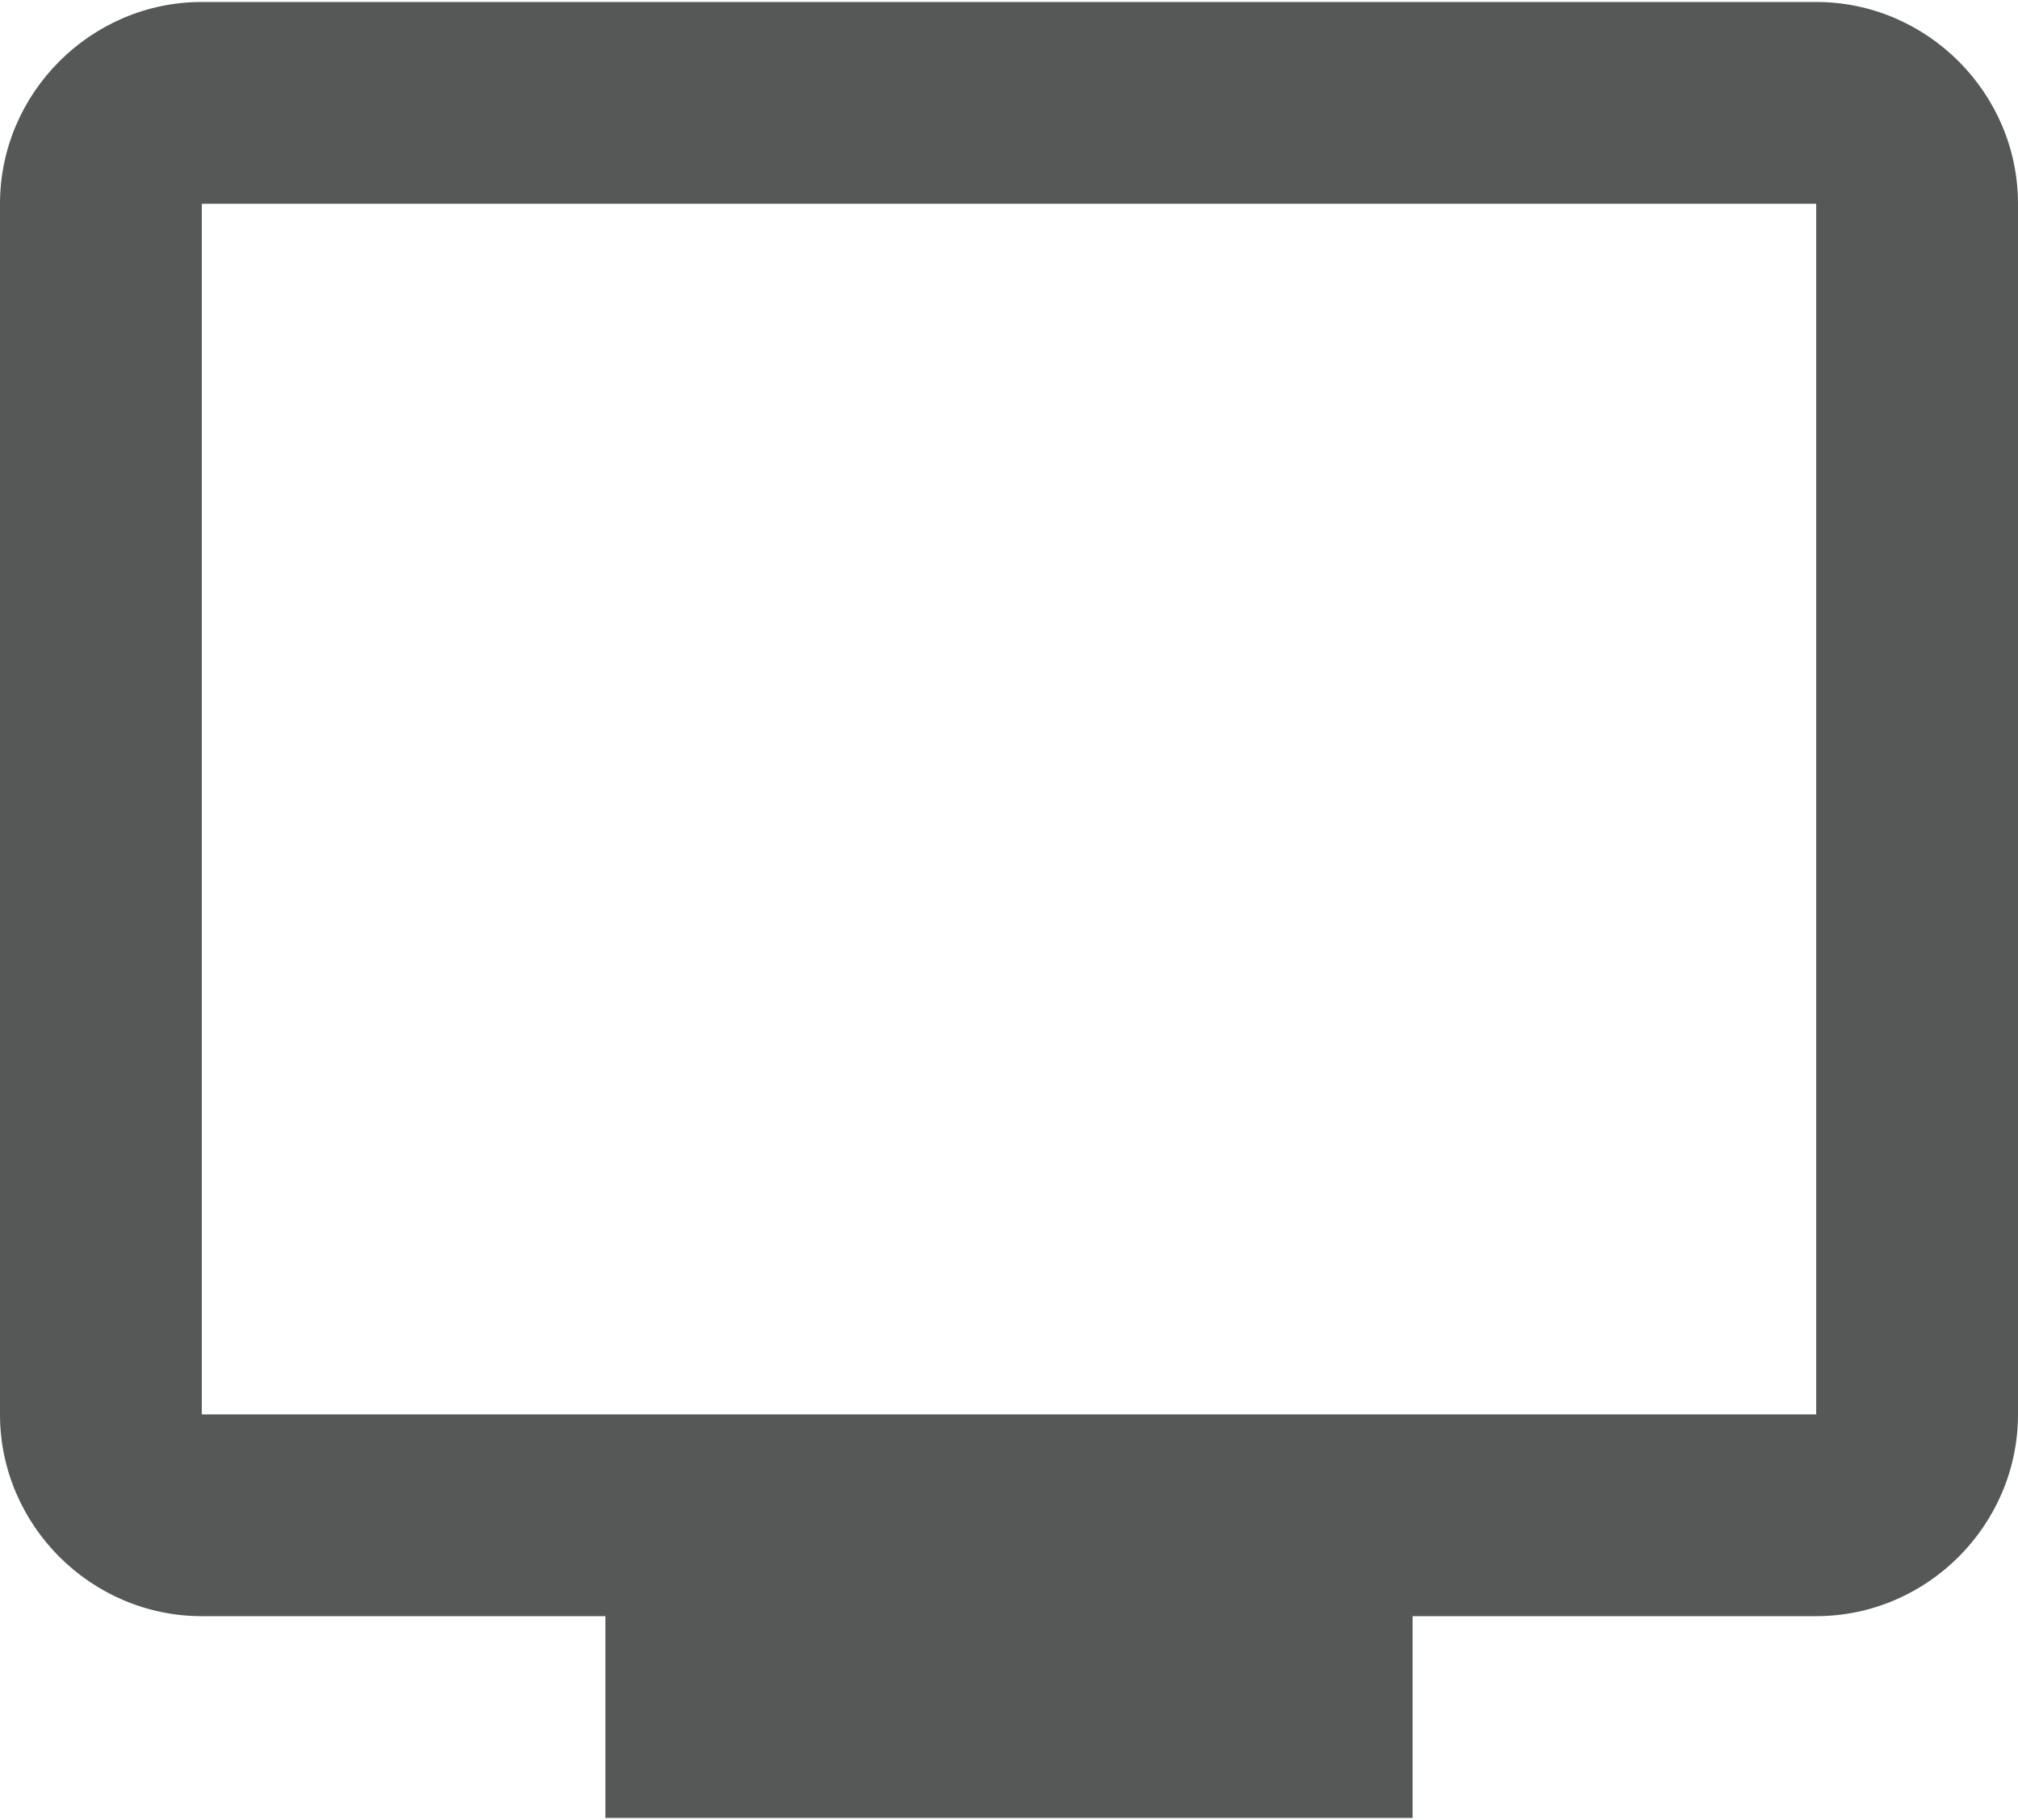
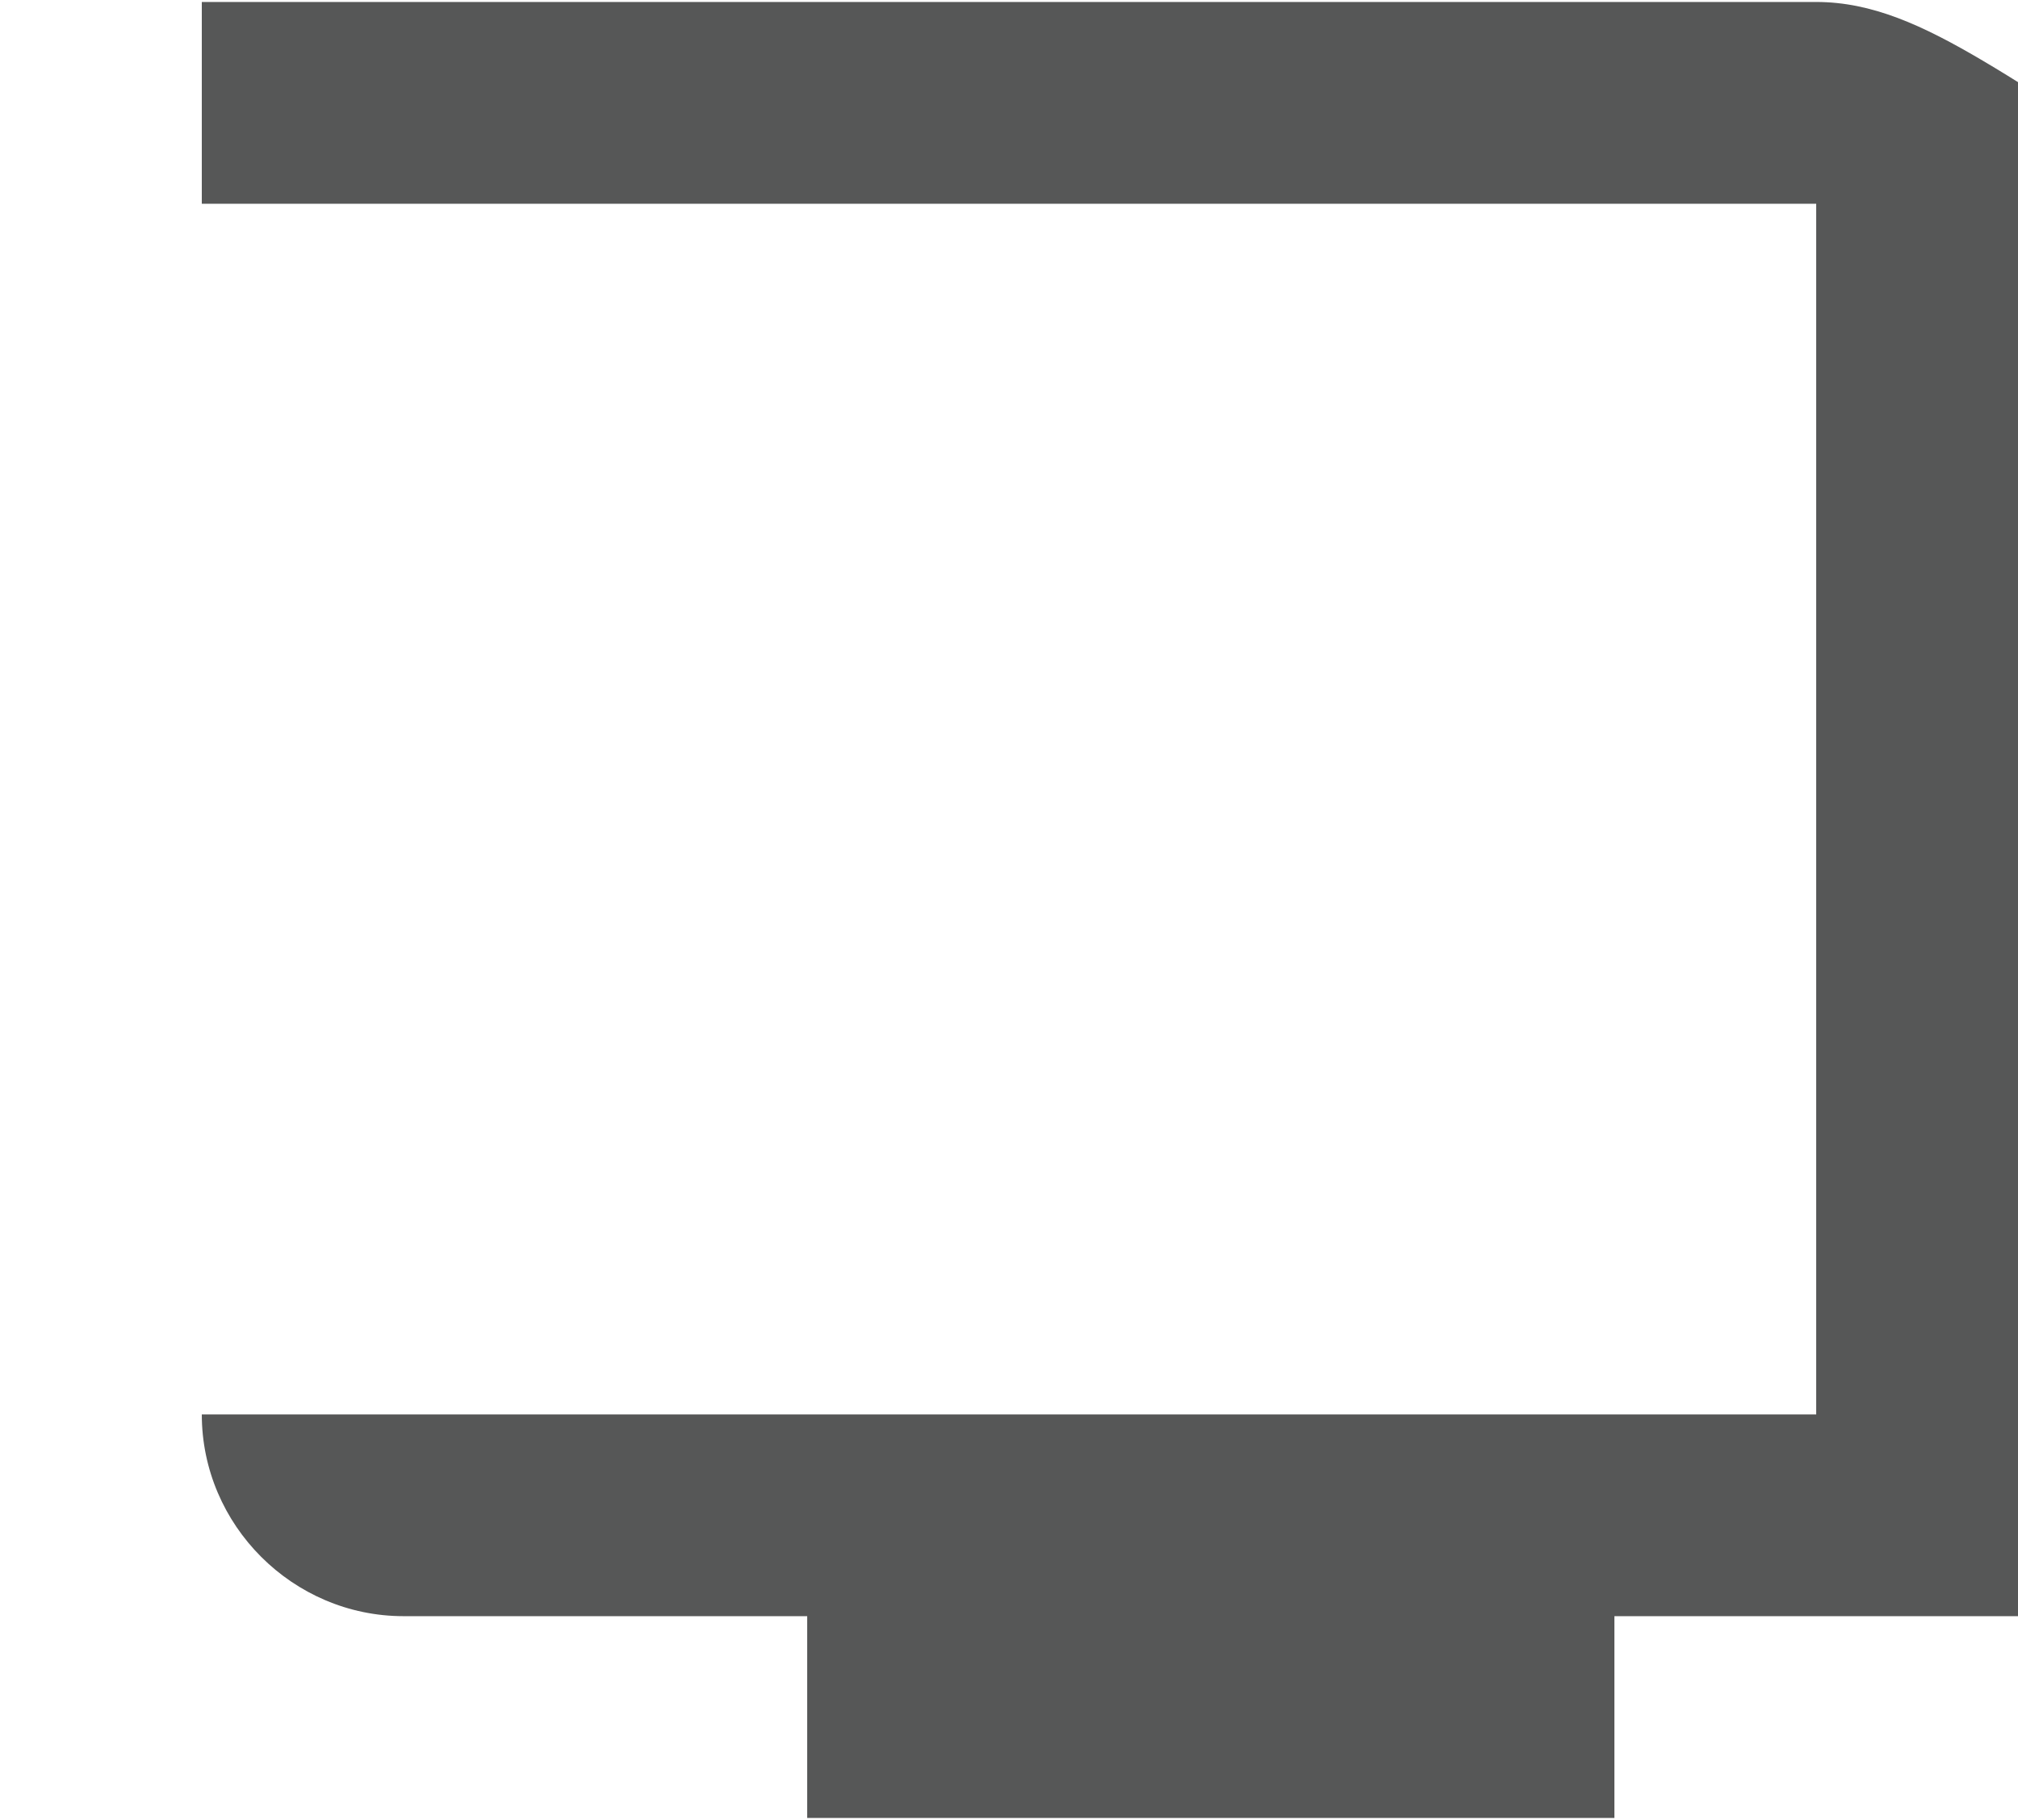
<svg xmlns="http://www.w3.org/2000/svg" version="1.1" id="Layer_1" x="0px" y="0px" viewBox="0 0 408 368" style="enable-background:new 0 0 408 368;" xml:space="preserve">
  <style type="text/css">
	.st0{fill:#565757;}
</style>
-   <path class="st0" d="M40.8,41.2h326.4V286H40.8V41.2z M367.2,0.4H40.8C18.4,0.4,0,18.8,0,41.2V286c0,22.4,18.4,40.8,40.8,40.8h81.6  v40.8h163.2v-40.8h81.6c22.4,0,40.8-18.4,40.8-40.8V41.2C408,18.8,389.6,0.4,367.2,0.4z" />
+   <path class="st0" d="M40.8,41.2h326.4V286H40.8V41.2z M367.2,0.4H40.8V286c0,22.4,18.4,40.8,40.8,40.8h81.6  v40.8h163.2v-40.8h81.6c22.4,0,40.8-18.4,40.8-40.8V41.2C408,18.8,389.6,0.4,367.2,0.4z" />
</svg>